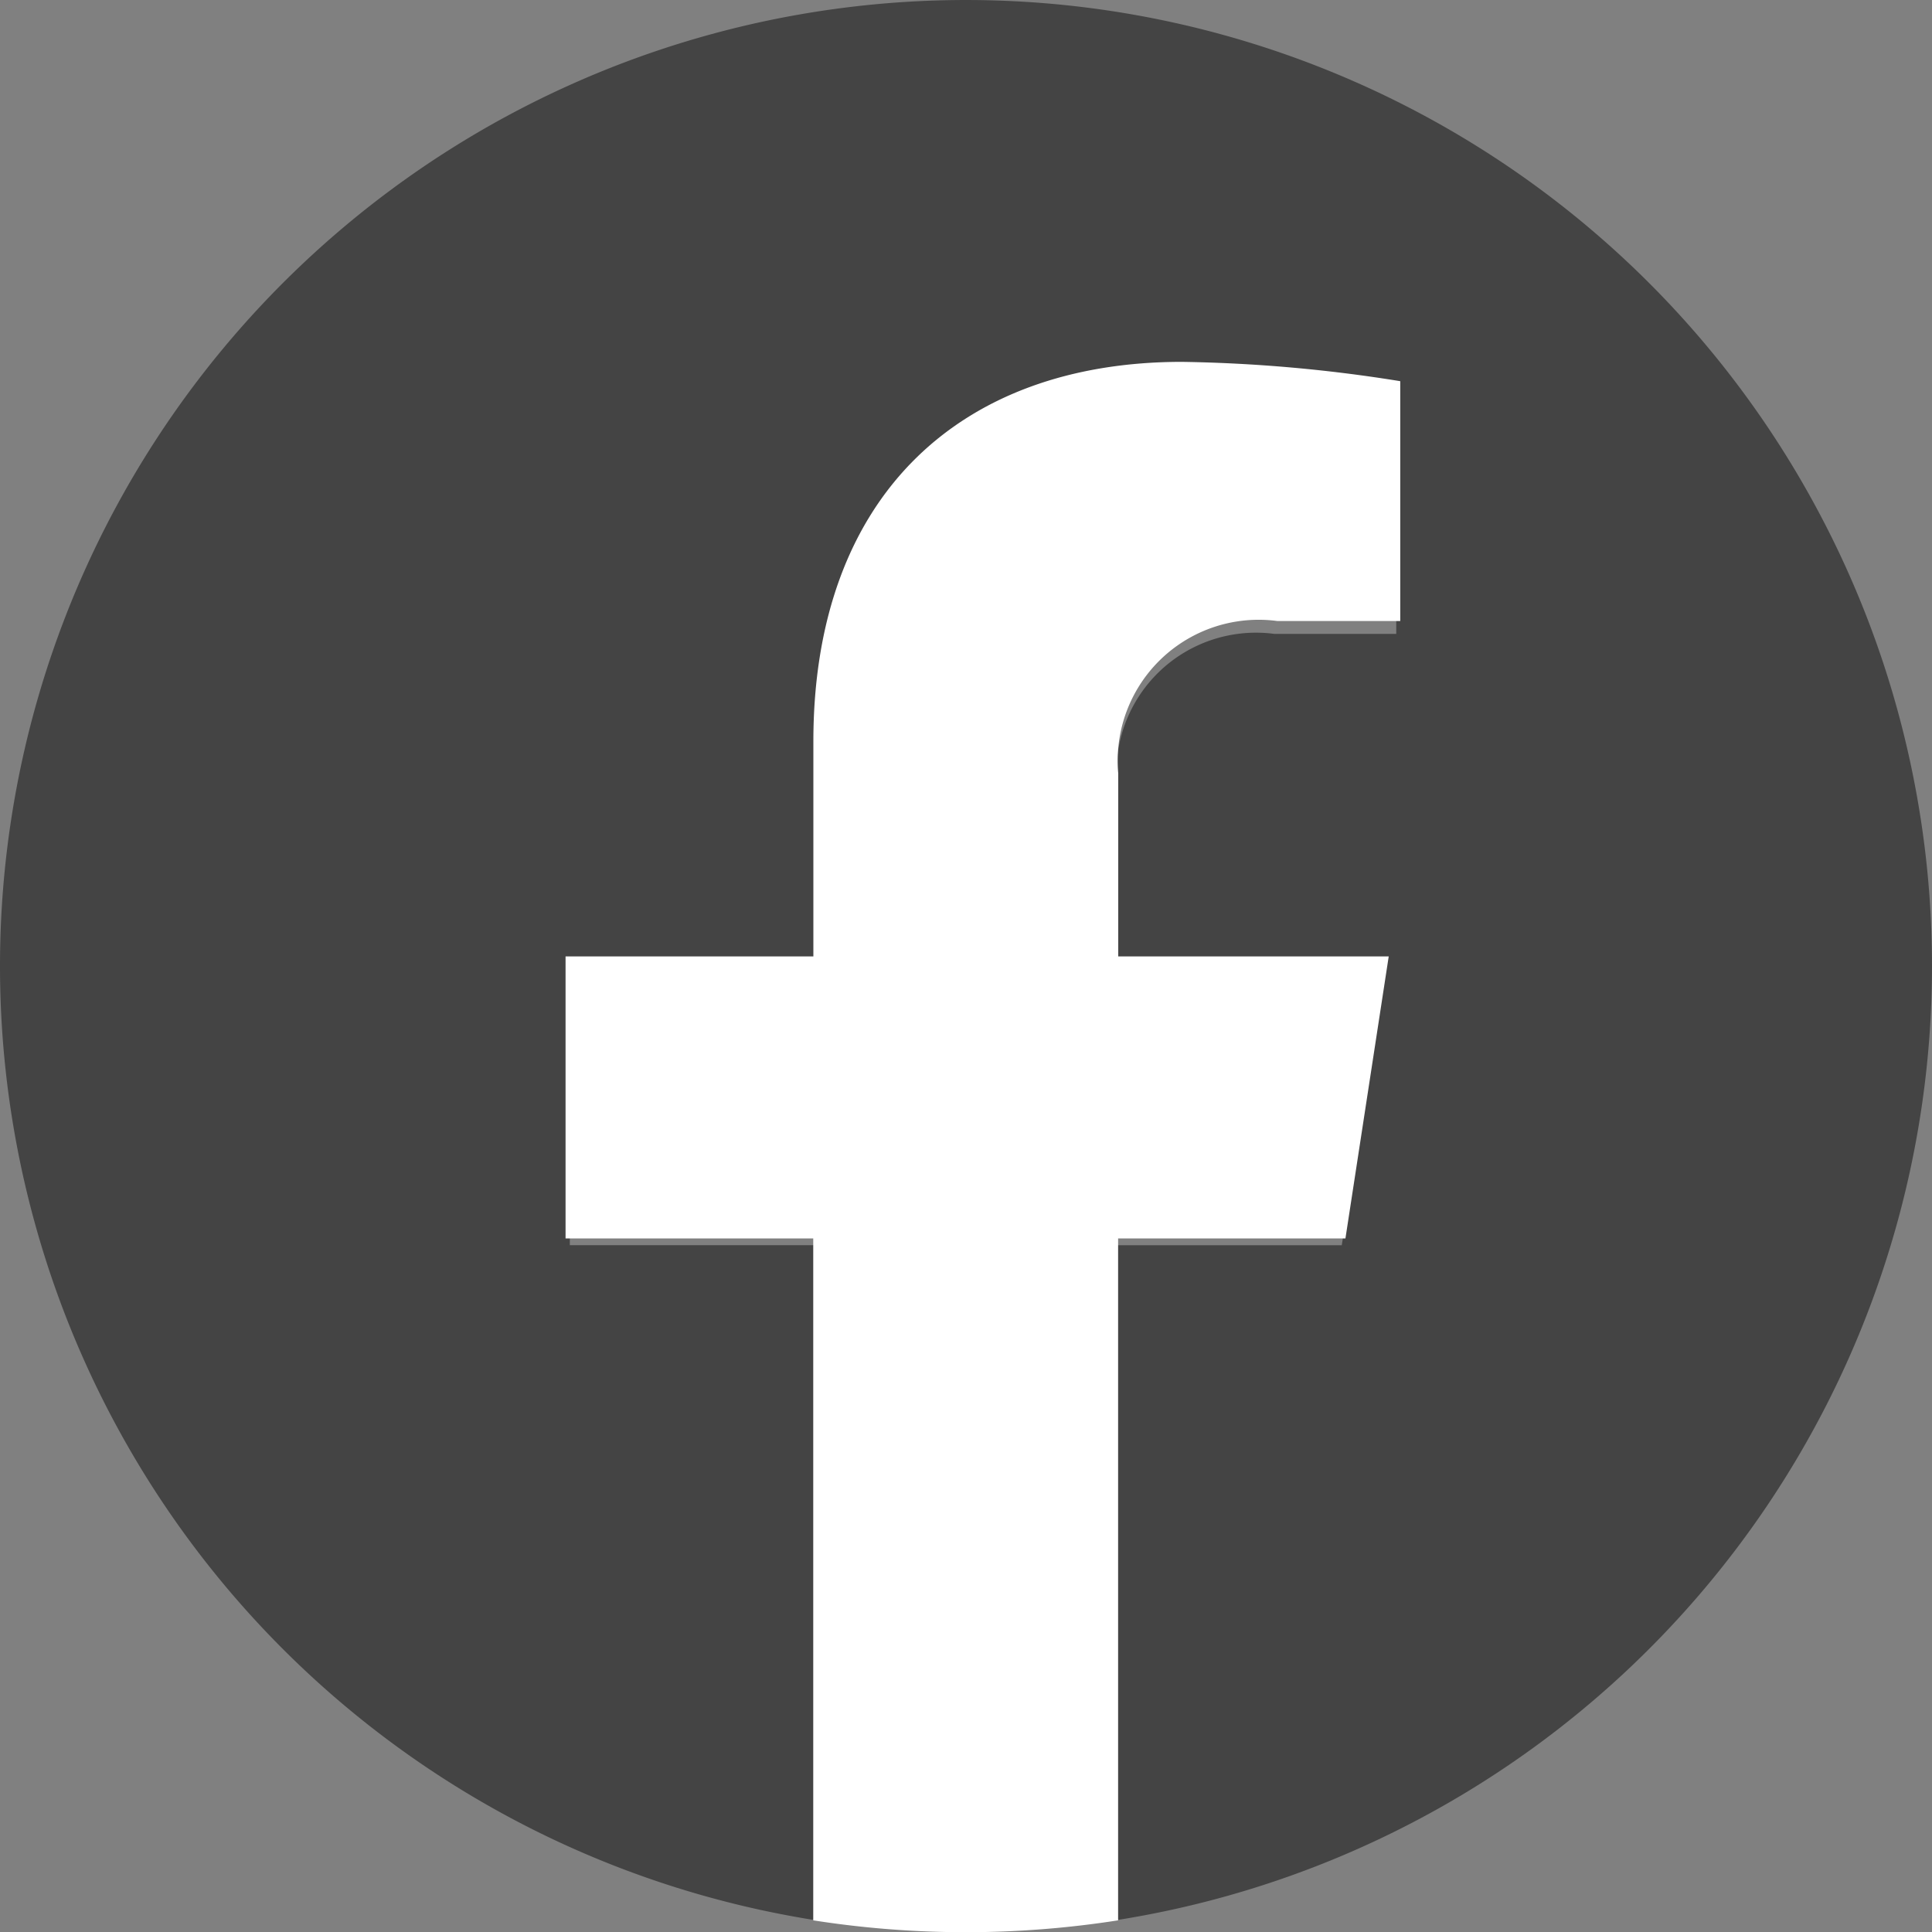
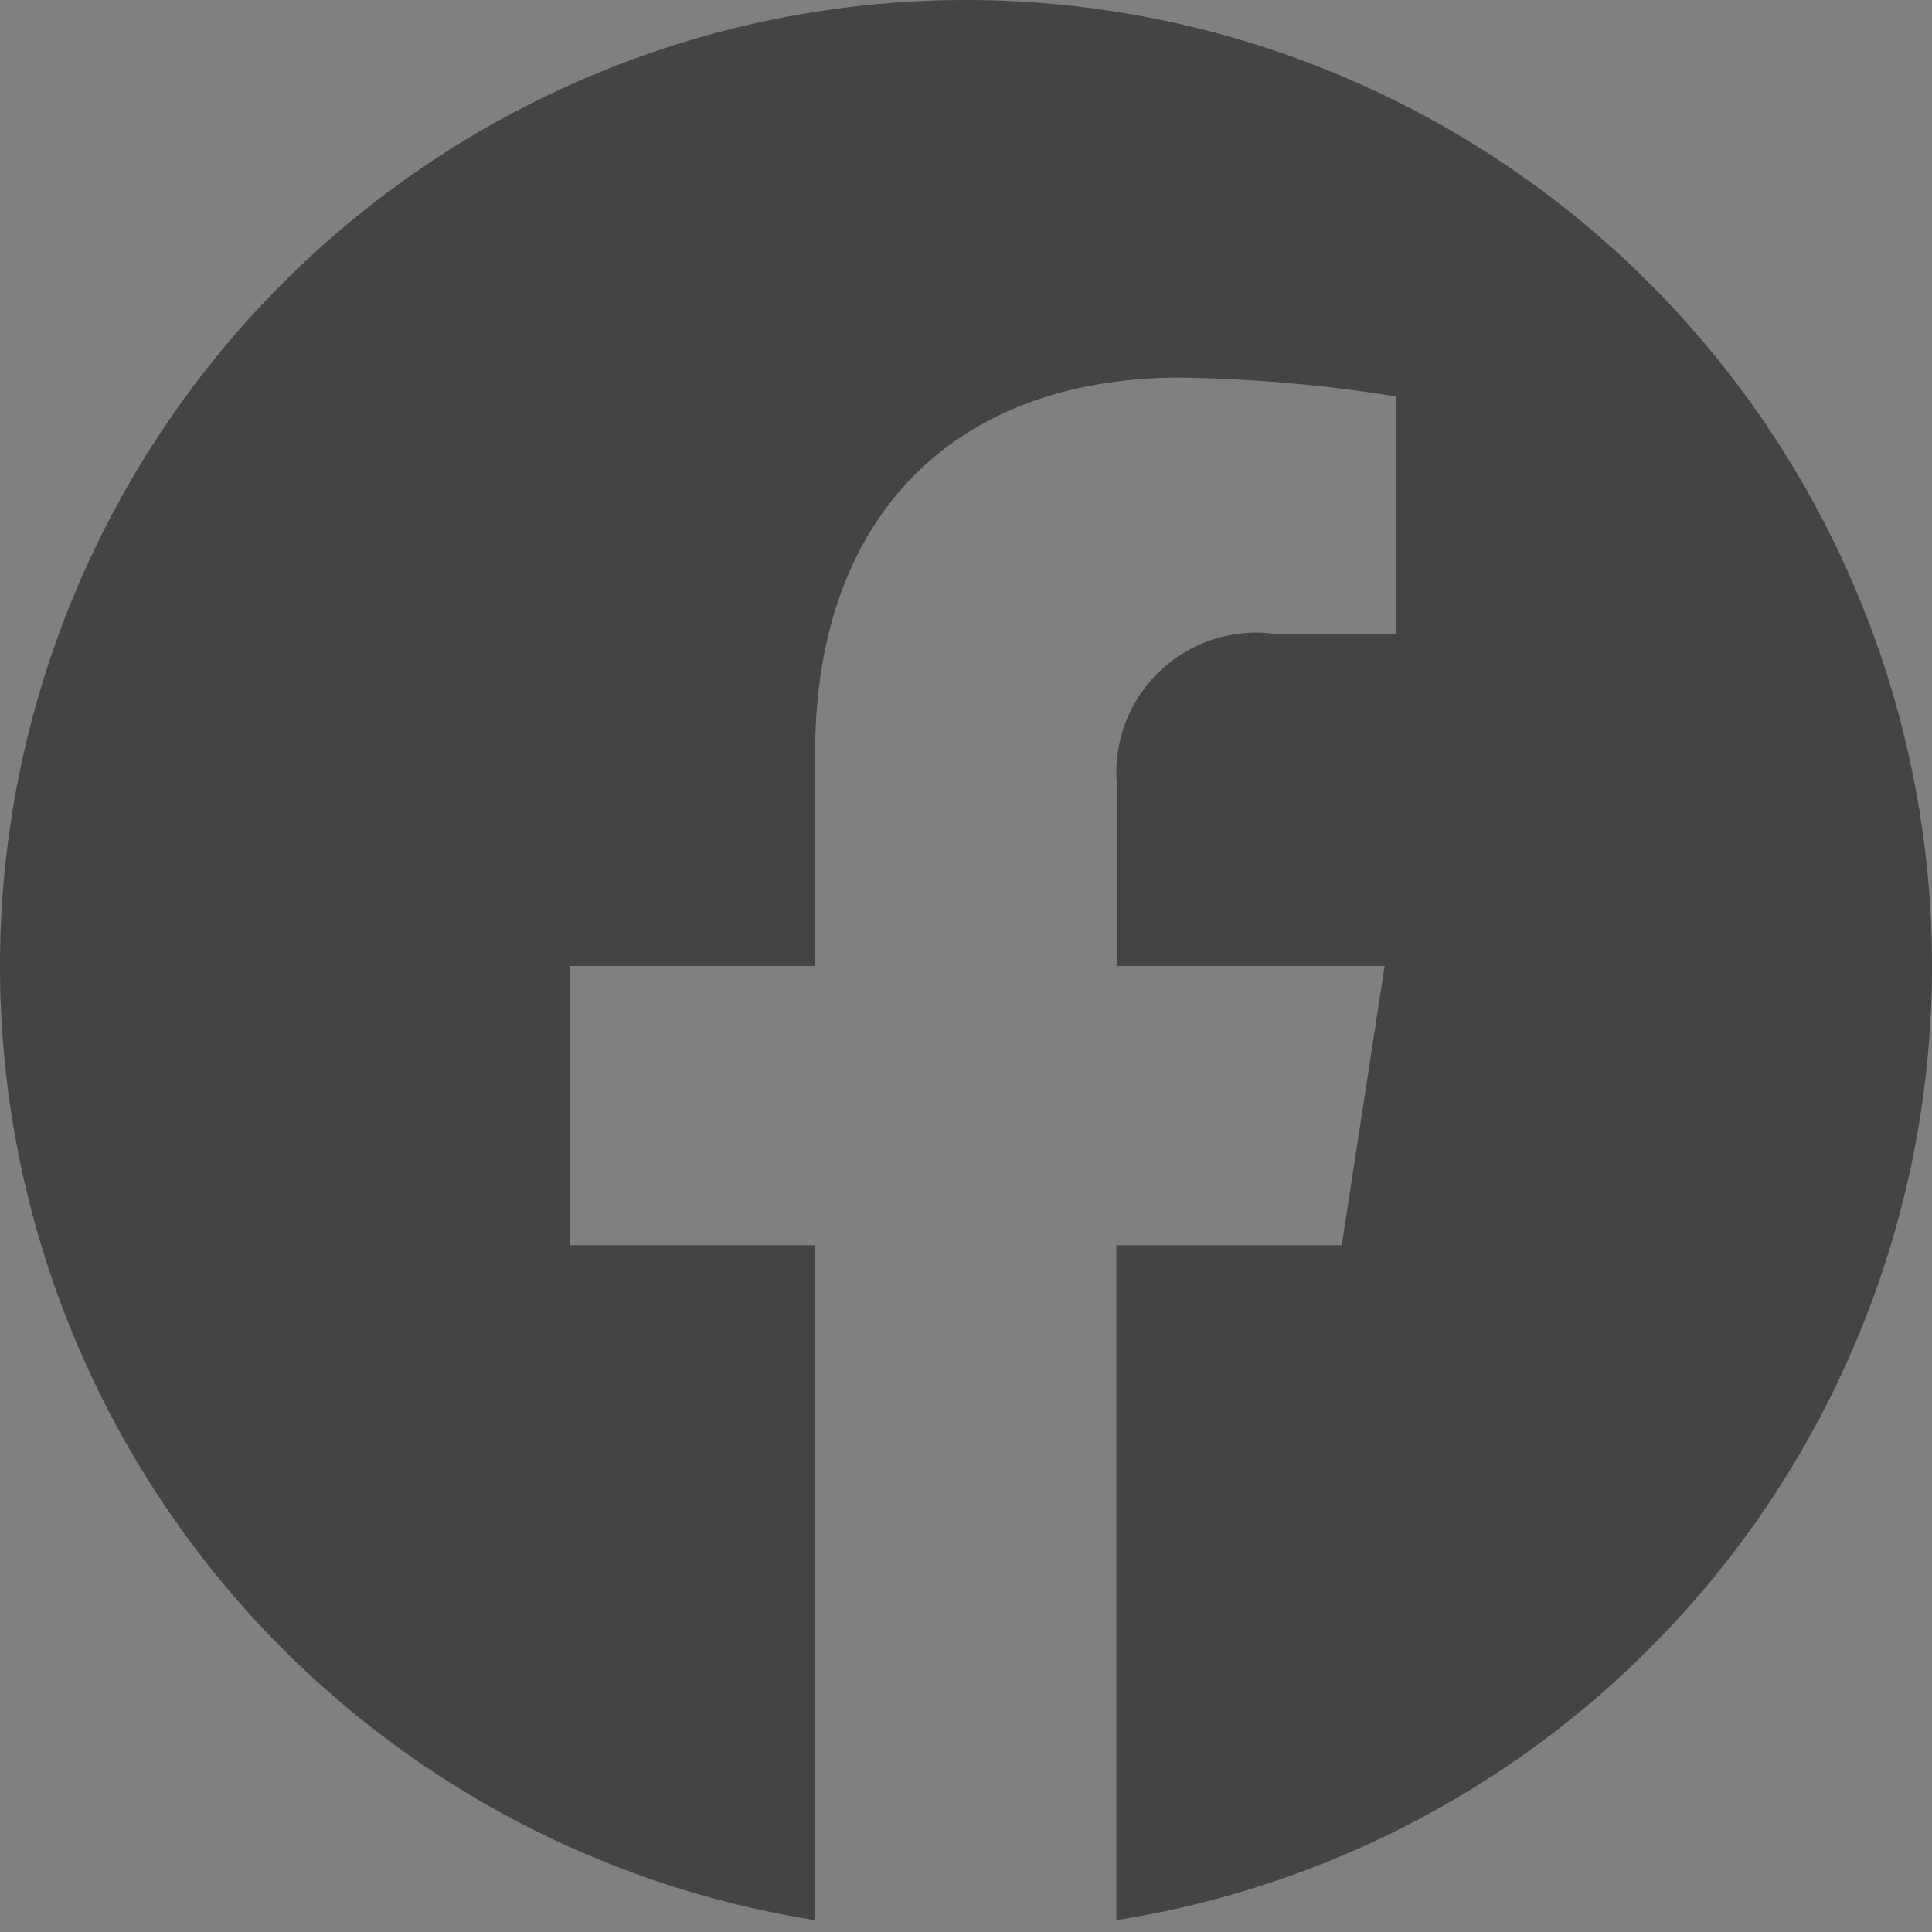
<svg xmlns="http://www.w3.org/2000/svg" id="icon_sns_fb" width="30" height="30" viewBox="0 0 30 30">
  <rect x="0" y="0" width="30" height="30" fill="#808080" stroke="none" />
  <path id="パス_98" data-name="パス 98" d="M30,15A15,15,0,1,0,12.656,29.816V19.335H8.848V15h3.809v-3.3c0-3.759,2.239-5.836,5.666-5.836a23.068,23.068,0,0,1,3.358.293V9.843H19.788a2.168,2.168,0,0,0-2.444,2.342V15H21.5l-.665,4.336h-3.5V29.816A15,15,0,0,0,30,15Z" fill="#444" />
-   <path id="パス_99" data-name="パス 99" d="M314.11,213.611l.672-4.379h-4.2V206.39a2.189,2.189,0,0,1,2.469-2.366h1.91V200.3a23.294,23.294,0,0,0-3.391-.3c-3.46,0-5.722,2.1-5.722,5.894v3.338H302v4.379h3.846V224.2a15.306,15.306,0,0,0,4.734,0V213.611Z" transform="translate(-293.218 -194.381)" fill="#fff" />
</svg>